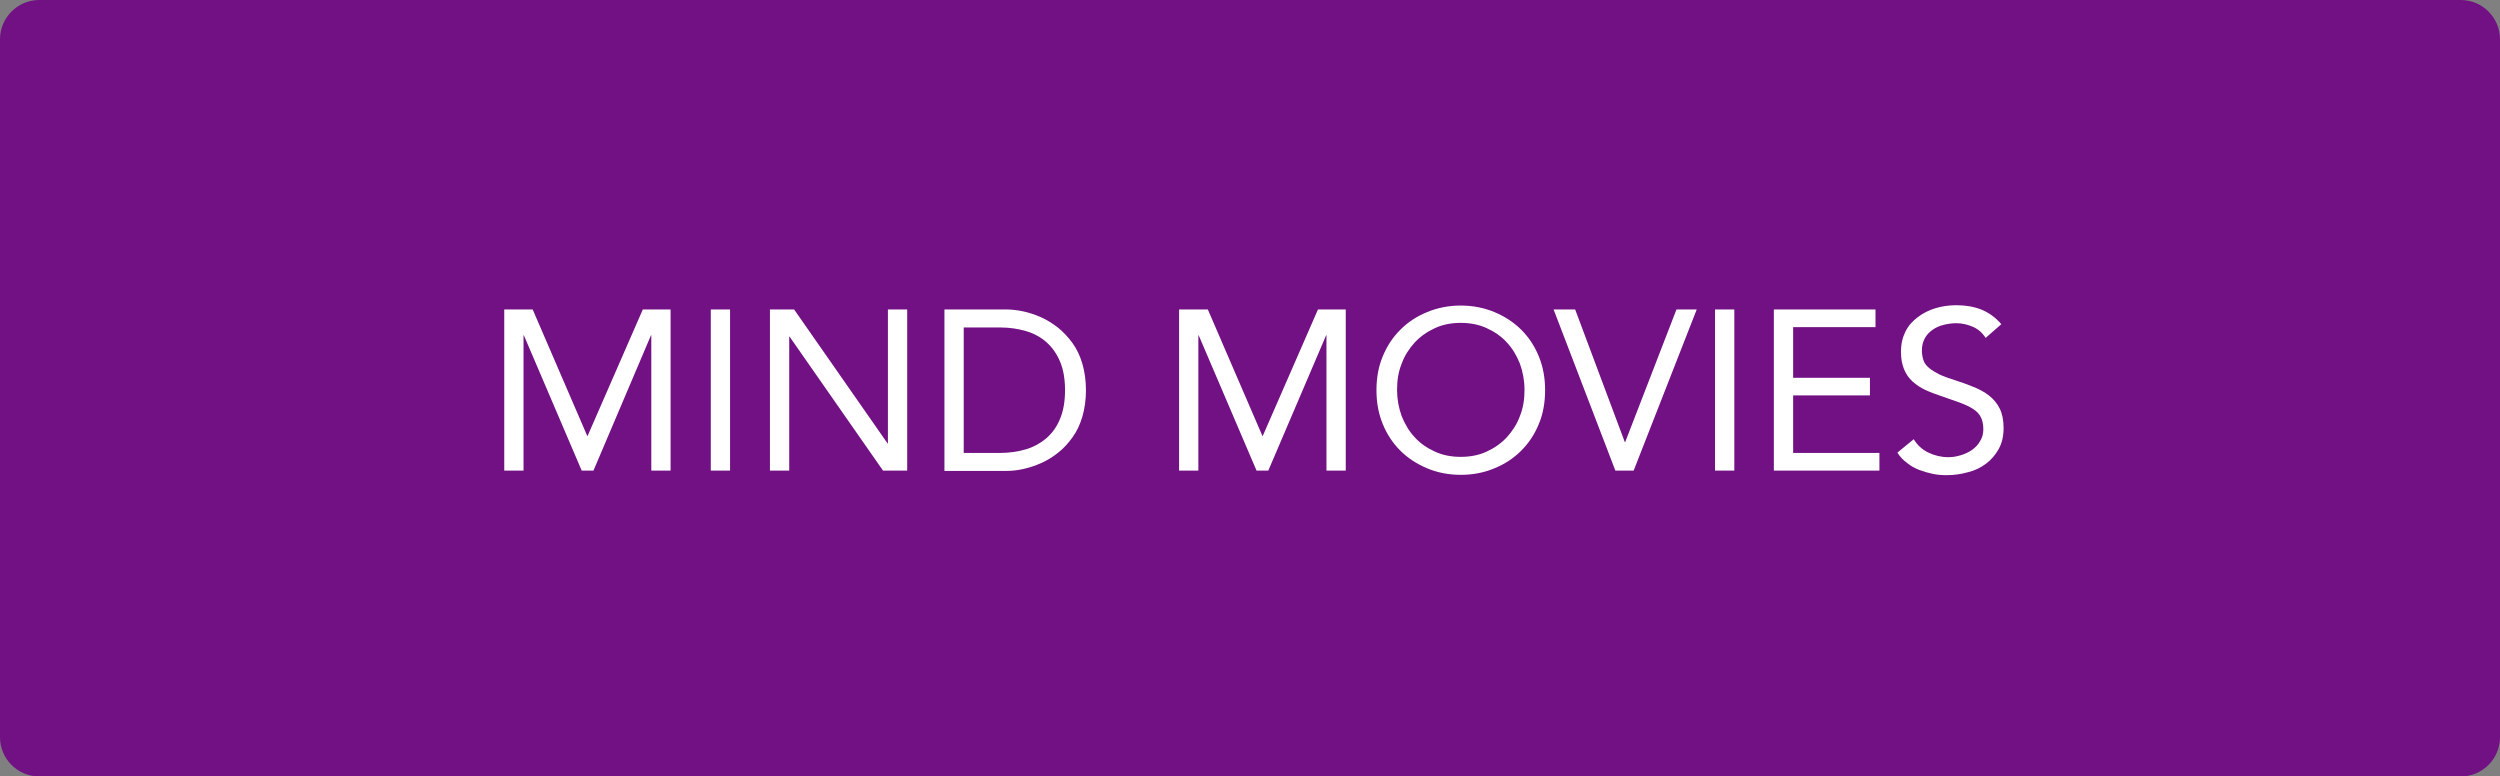
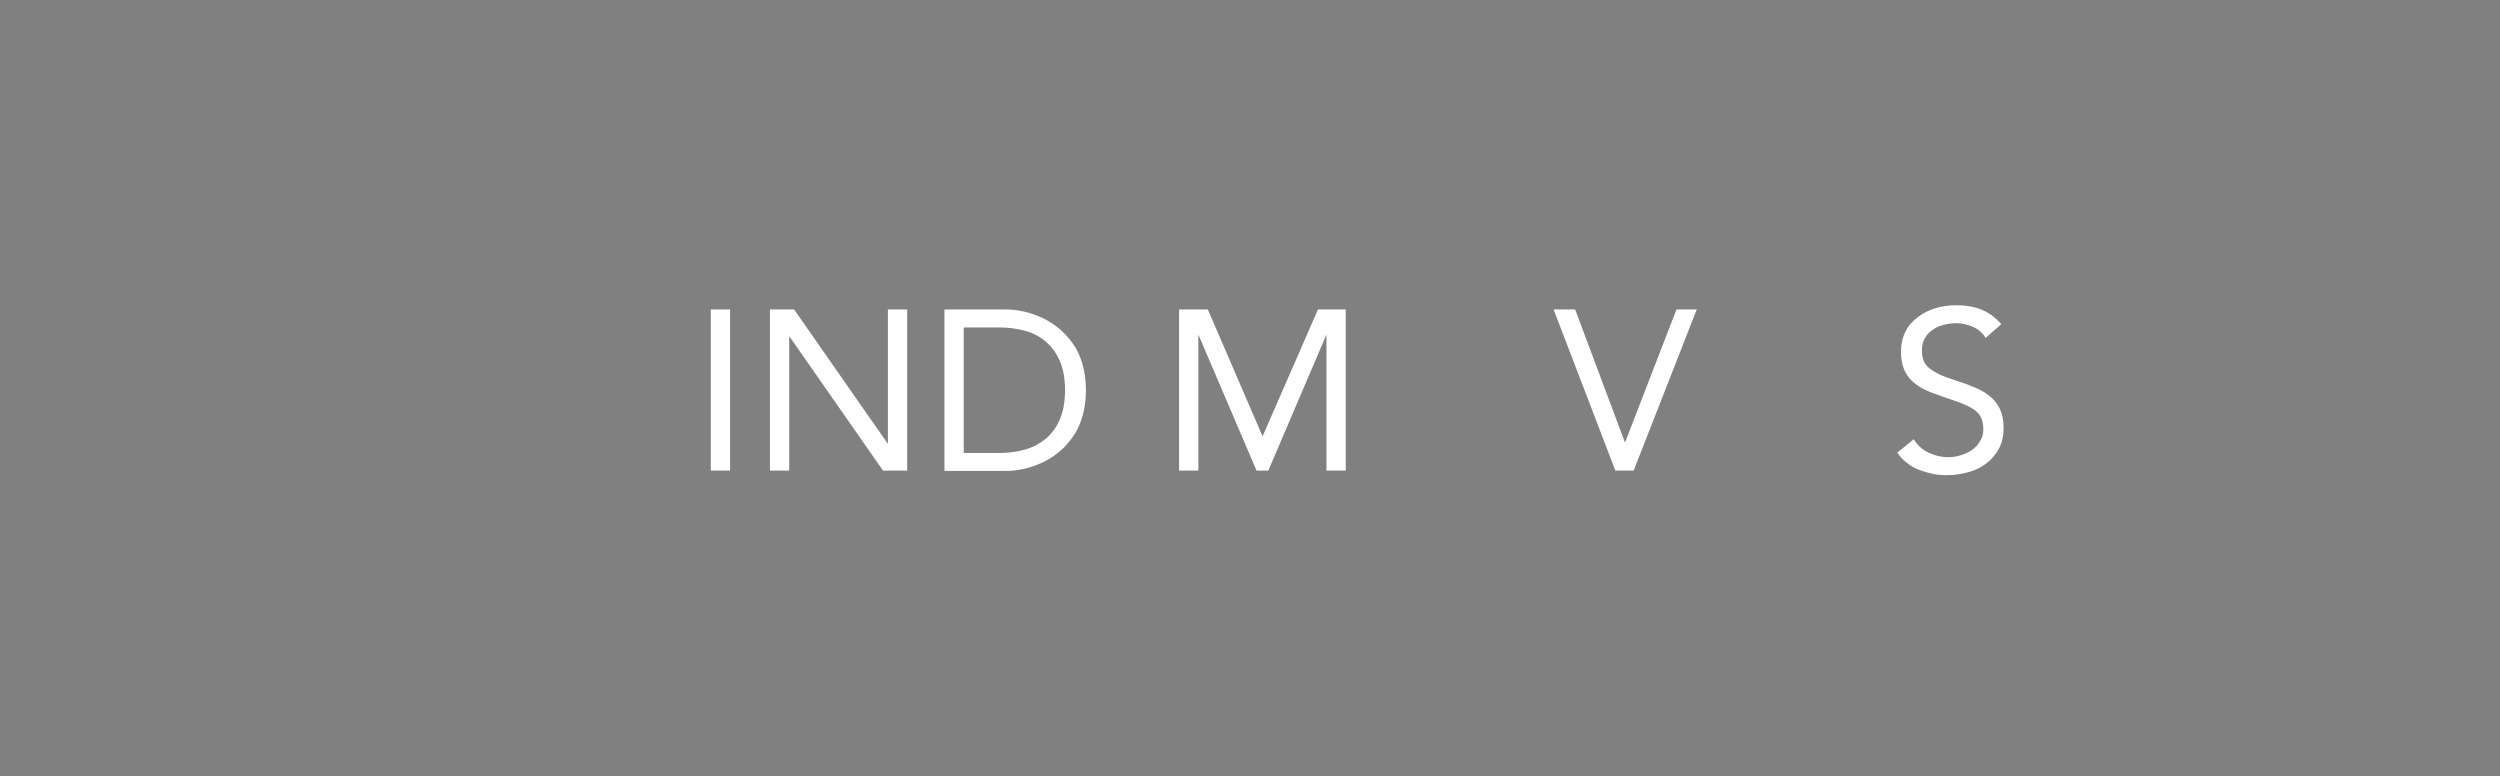
<svg xmlns="http://www.w3.org/2000/svg" version="1.1" id="Layer_1" x="0px" y="0px" viewBox="0 0 765 237.6" style="enable-background:new 0 0 765 237.6;" xml:space="preserve">
  <rect x="0" y="0" width="765" height="237.6" fill="#808080" stroke="none" />
  <style type="text/css">
	.st0{fill:#721183;}
	.st1{enable-background:new    ;}
	.st2{fill:#FFFFFF;}
</style>
-   <path class="st0" d="M12,0h741c6.6,0,12,5.4,12,12v213.6c0,6.6-5.4,12-12,12H12c-6.6,0-12-5.4-12-12V12C0,5.4,5.4,0,12,0z" />
  <g class="st1">
-     <path class="st2" d="M154.3,94.7h8.7l16.7,38.7h0.1l16.9-38.7h8.5V144h-5.9v-41.4h-0.1L181.6,144H178l-17.7-41.4h-0.1V144h-5.9   V94.7z" />
    <path class="st2" d="M217.5,94.7h5.9V144h-5.9V94.7z" />
    <path class="st2" d="M235.6,94.7h7.4l28.6,41h0.1v-41h5.9V144h-7.4l-28.6-41h-0.1v41h-5.9V94.7z" />
    <path class="st2" d="M289,94.7h19c1.6,0,3.3,0.2,5.2,0.6c1.8,0.4,3.6,1,5.4,1.8c1.8,0.8,3.5,1.9,5.2,3.2c1.6,1.3,3.1,2.9,4.4,4.7   c1.3,1.8,2.3,3.9,3,6.3c0.7,2.4,1.1,5.1,1.1,8.1c0,3-0.4,5.7-1.1,8.1c-0.7,2.4-1.7,4.5-3,6.3c-1.3,1.8-2.7,3.4-4.4,4.7   c-1.6,1.3-3.4,2.4-5.2,3.2c-1.8,0.8-3.6,1.4-5.4,1.8c-1.8,0.4-3.5,0.6-5.2,0.6h-19V94.7z M294.8,138.6H306c2.8,0,5.5-0.4,7.9-1.1   c2.4-0.7,4.5-1.9,6.3-3.4c1.8-1.6,3.2-3.5,4.2-6c1-2.4,1.5-5.3,1.5-8.7c0-3.4-0.5-6.3-1.5-8.7c-1-2.4-2.4-4.4-4.2-6   c-1.8-1.6-3.9-2.7-6.3-3.4c-2.4-0.7-5-1.1-7.9-1.1h-11.1V138.6z" />
    <path class="st2" d="M360.9,94.7h8.7l16.7,38.7h0.1l16.9-38.7h8.5V144h-5.9v-41.4h-0.1L388.1,144h-3.6l-17.7-41.4h-0.1V144h-5.9   V94.7z" />
-     <path class="st2" d="M447,145.3c-3.8,0-7.2-0.7-10.3-2c-3.1-1.3-5.9-3.1-8.2-5.4c-2.3-2.3-4.1-5-5.4-8.2c-1.3-3.2-1.9-6.6-1.9-10.3   c0-3.7,0.6-7.2,1.9-10.3c1.3-3.2,3.1-5.9,5.4-8.2c2.3-2.3,5-4.1,8.2-5.4c3.1-1.3,6.6-2,10.3-2s7.2,0.7,10.3,2   c3.1,1.3,5.9,3.1,8.2,5.4c2.3,2.3,4.1,5,5.4,8.2c1.3,3.2,1.9,6.6,1.9,10.3c0,3.7-0.6,7.2-1.9,10.3c-1.3,3.2-3.1,5.9-5.4,8.2   c-2.3,2.3-5,4.1-8.2,5.4C454.2,144.6,450.8,145.3,447,145.3z M447,139.8c2.9,0,5.5-0.5,7.9-1.6c2.4-1.1,4.4-2.5,6.2-4.4   c1.7-1.9,3.1-4,4-6.5c1-2.5,1.4-5.1,1.4-8c0-2.8-0.5-5.5-1.4-8c-1-2.5-2.3-4.7-4-6.5c-1.7-1.9-3.8-3.3-6.2-4.4   c-2.4-1.1-5-1.6-7.9-1.6c-2.9,0-5.5,0.5-7.9,1.6c-2.4,1.1-4.4,2.5-6.2,4.4c-1.7,1.9-3.1,4-4,6.5c-1,2.5-1.4,5.1-1.4,8   c0,2.8,0.5,5.5,1.4,8c1,2.5,2.3,4.7,4,6.5c1.7,1.9,3.8,3.3,6.2,4.4C441.5,139.3,444.1,139.8,447,139.8z" />
    <path class="st2" d="M475.4,94.7h6.6l15.2,40.6h0.1L513,94.7h6.2L499.9,144h-5.6L475.4,94.7z" />
-     <path class="st2" d="M524.8,94.7h5.9V144h-5.9V94.7z" />
-     <path class="st2" d="M542.9,94.7h31v5.4h-25.2v15.5h23.5v5.4h-23.5v17.6h26.4v5.4h-32.3V94.7z" />
    <path class="st2" d="M607.6,103.4c-1-1.6-2.3-2.7-3.9-3.4c-1.6-0.7-3.3-1.1-5.1-1.1c-1.3,0-2.6,0.2-3.8,0.5   c-1.3,0.3-2.4,0.8-3.4,1.5c-1,0.7-1.8,1.5-2.4,2.6s-0.9,2.3-0.9,3.8c0,1.1,0.2,2.1,0.5,3c0.3,0.9,0.9,1.6,1.7,2.3   c0.8,0.7,1.9,1.3,3.2,2c1.3,0.6,3,1.2,4.9,1.8c1.9,0.6,3.8,1.3,5.5,2c1.8,0.7,3.4,1.6,4.7,2.6c1.4,1.1,2.5,2.4,3.3,4   c0.8,1.6,1.2,3.6,1.2,6c0,2.5-0.5,4.6-1.5,6.4c-1,1.8-2.3,3.3-3.9,4.5c-1.6,1.2-3.4,2.1-5.5,2.6c-2.1,0.6-4.3,0.9-6.5,0.9   c-1.4,0-2.9-0.1-4.3-0.4c-1.4-0.3-2.8-0.7-4.1-1.2s-2.6-1.2-3.7-2.1c-1.2-0.9-2.2-1.9-3-3.2l5-4.1c1.1,1.8,2.6,3.2,4.5,4.1   c1.9,0.9,3.9,1.4,6.1,1.4c1.3,0,2.5-0.2,3.8-0.6c1.3-0.4,2.4-0.9,3.4-1.6c1-0.7,1.9-1.6,2.5-2.7c0.7-1.1,1-2.3,1-3.7   c0-1.5-0.3-2.8-0.8-3.7c-0.5-1-1.3-1.8-2.4-2.5c-1.1-0.7-2.4-1.3-4-1.9c-1.6-0.6-3.5-1.2-5.7-2c-1.8-0.6-3.4-1.2-4.9-1.9   c-1.5-0.7-2.8-1.6-3.9-2.6c-1.1-1-2-2.3-2.6-3.8c-0.6-1.5-0.9-3.2-0.9-5.3c0-2.4,0.5-4.4,1.4-6.2c0.9-1.8,2.2-3.2,3.8-4.4   c1.6-1.2,3.4-2.1,5.4-2.7c2-0.6,4.1-0.9,6.3-0.9c2.8,0,5.3,0.4,7.6,1.3c2.3,0.9,4.4,2.4,6.2,4.5L607.6,103.4z" />
  </g>
</svg>